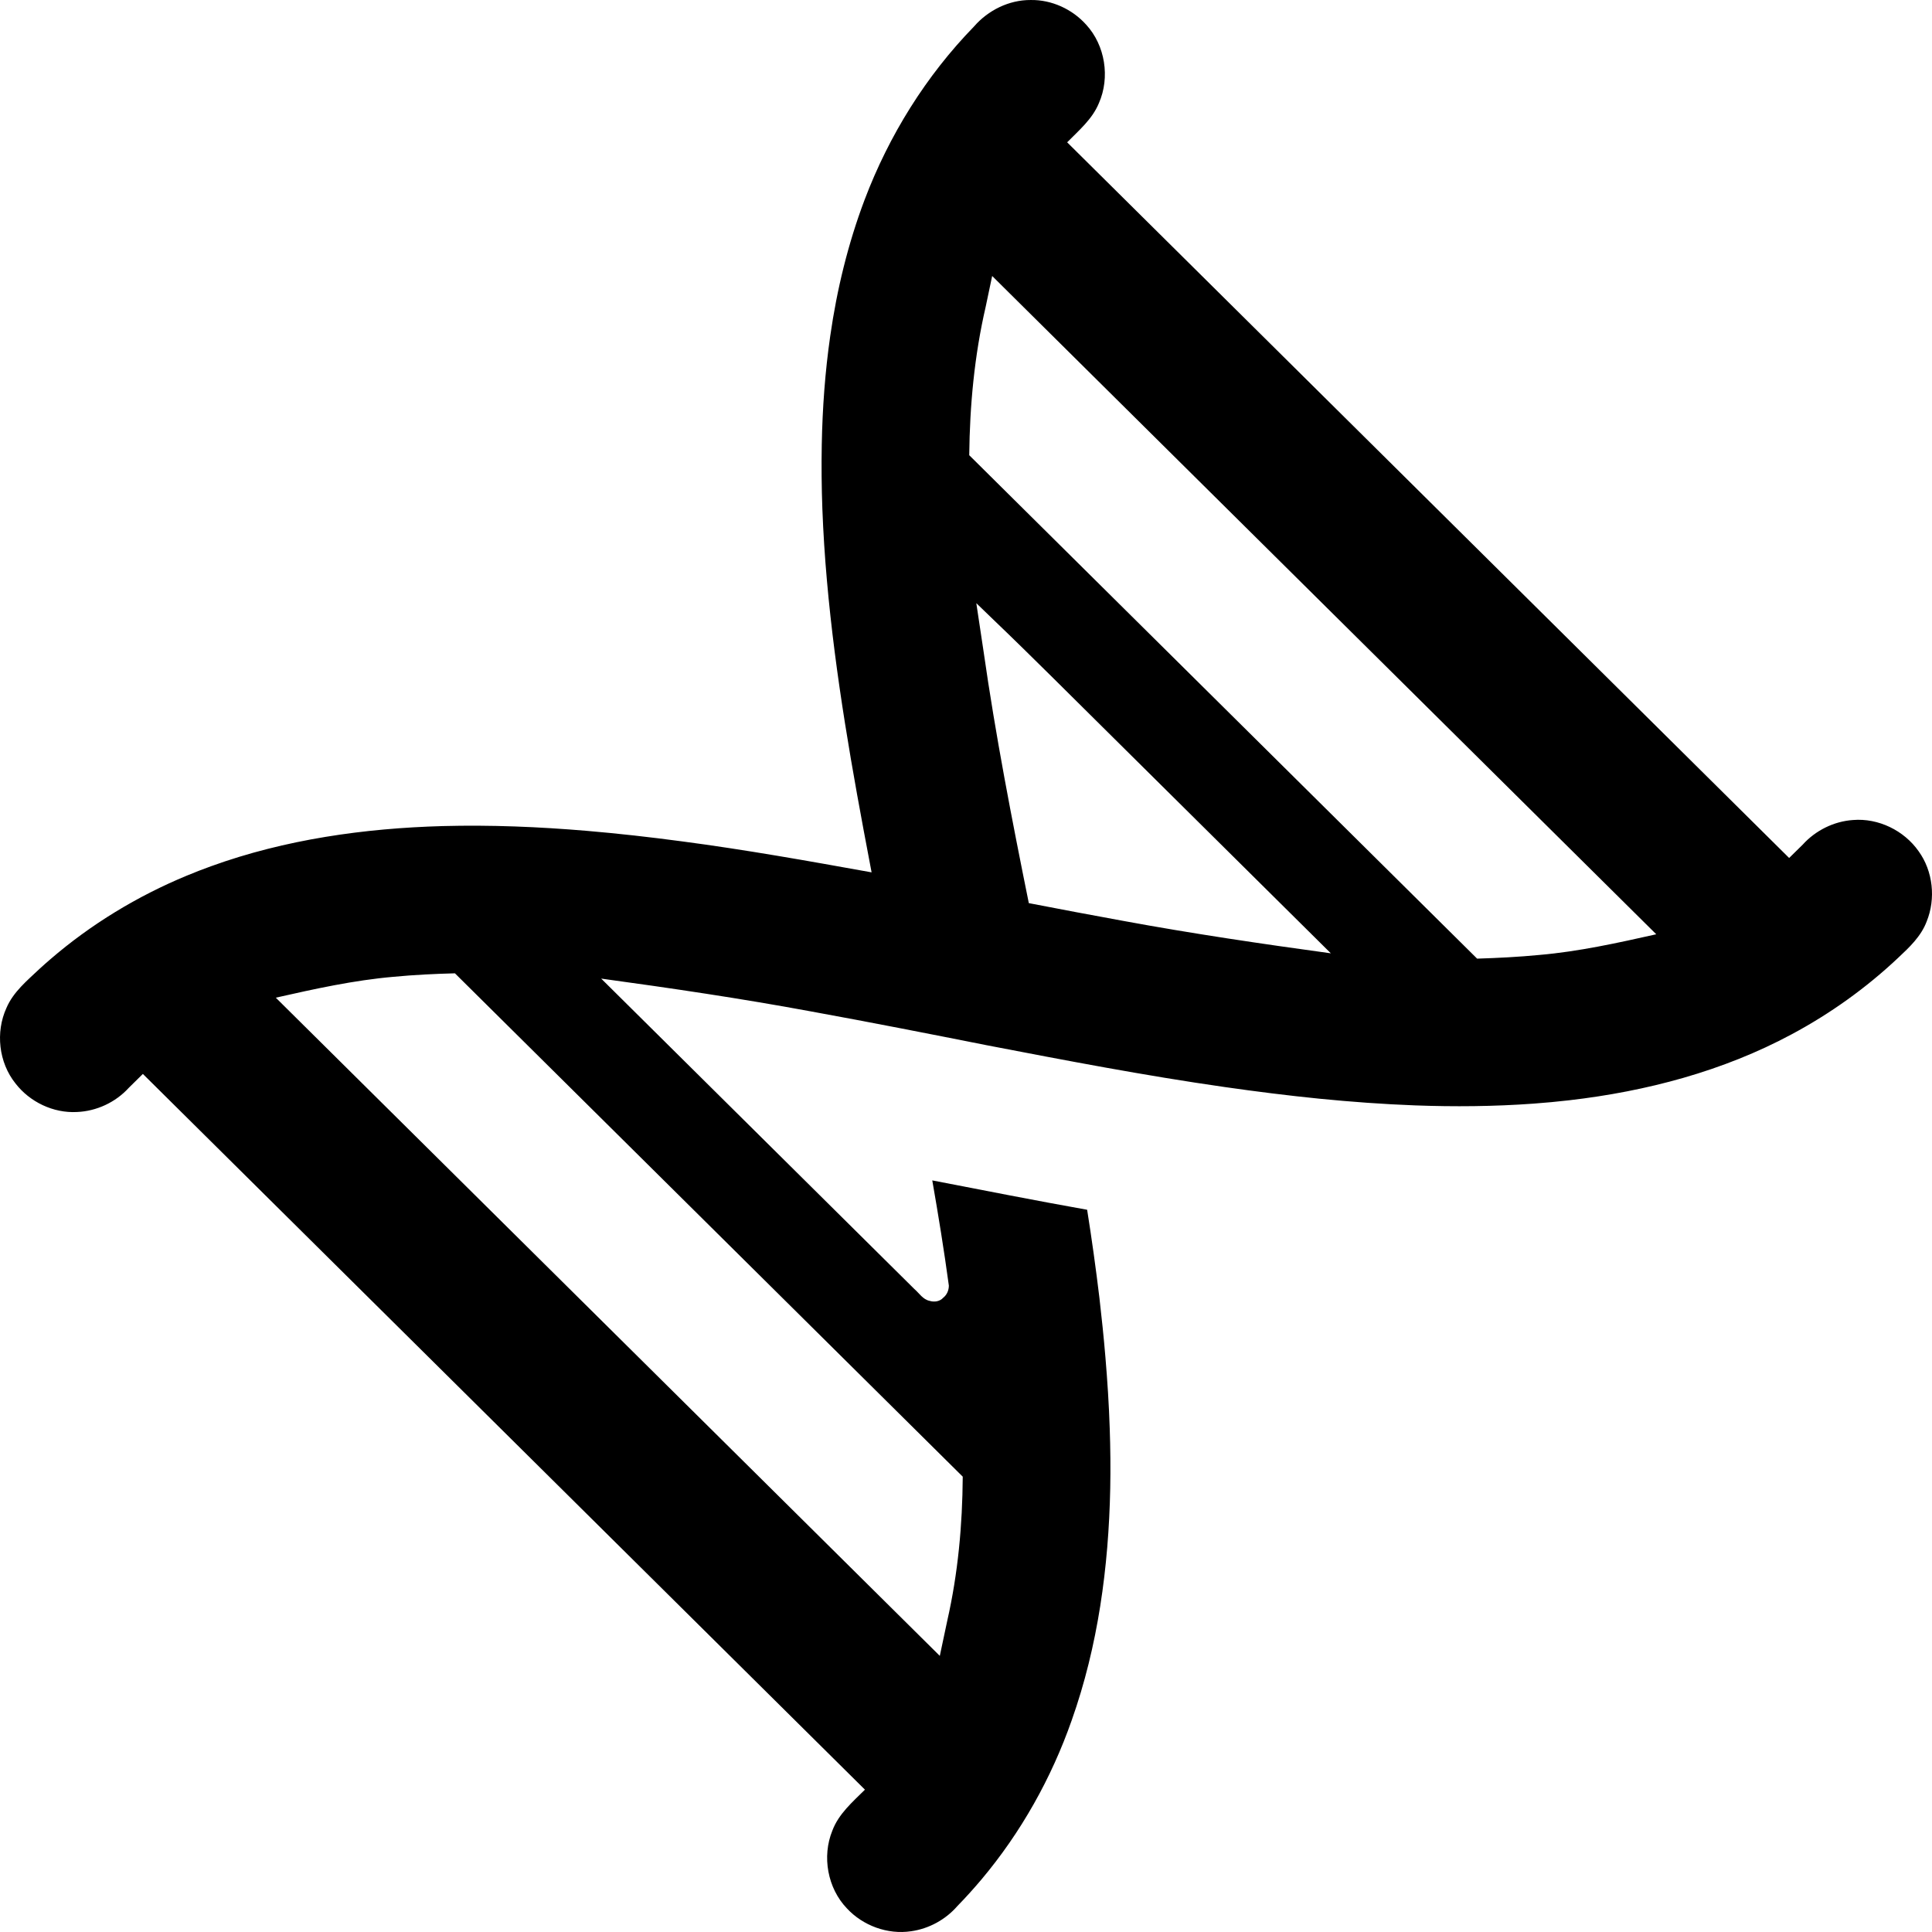
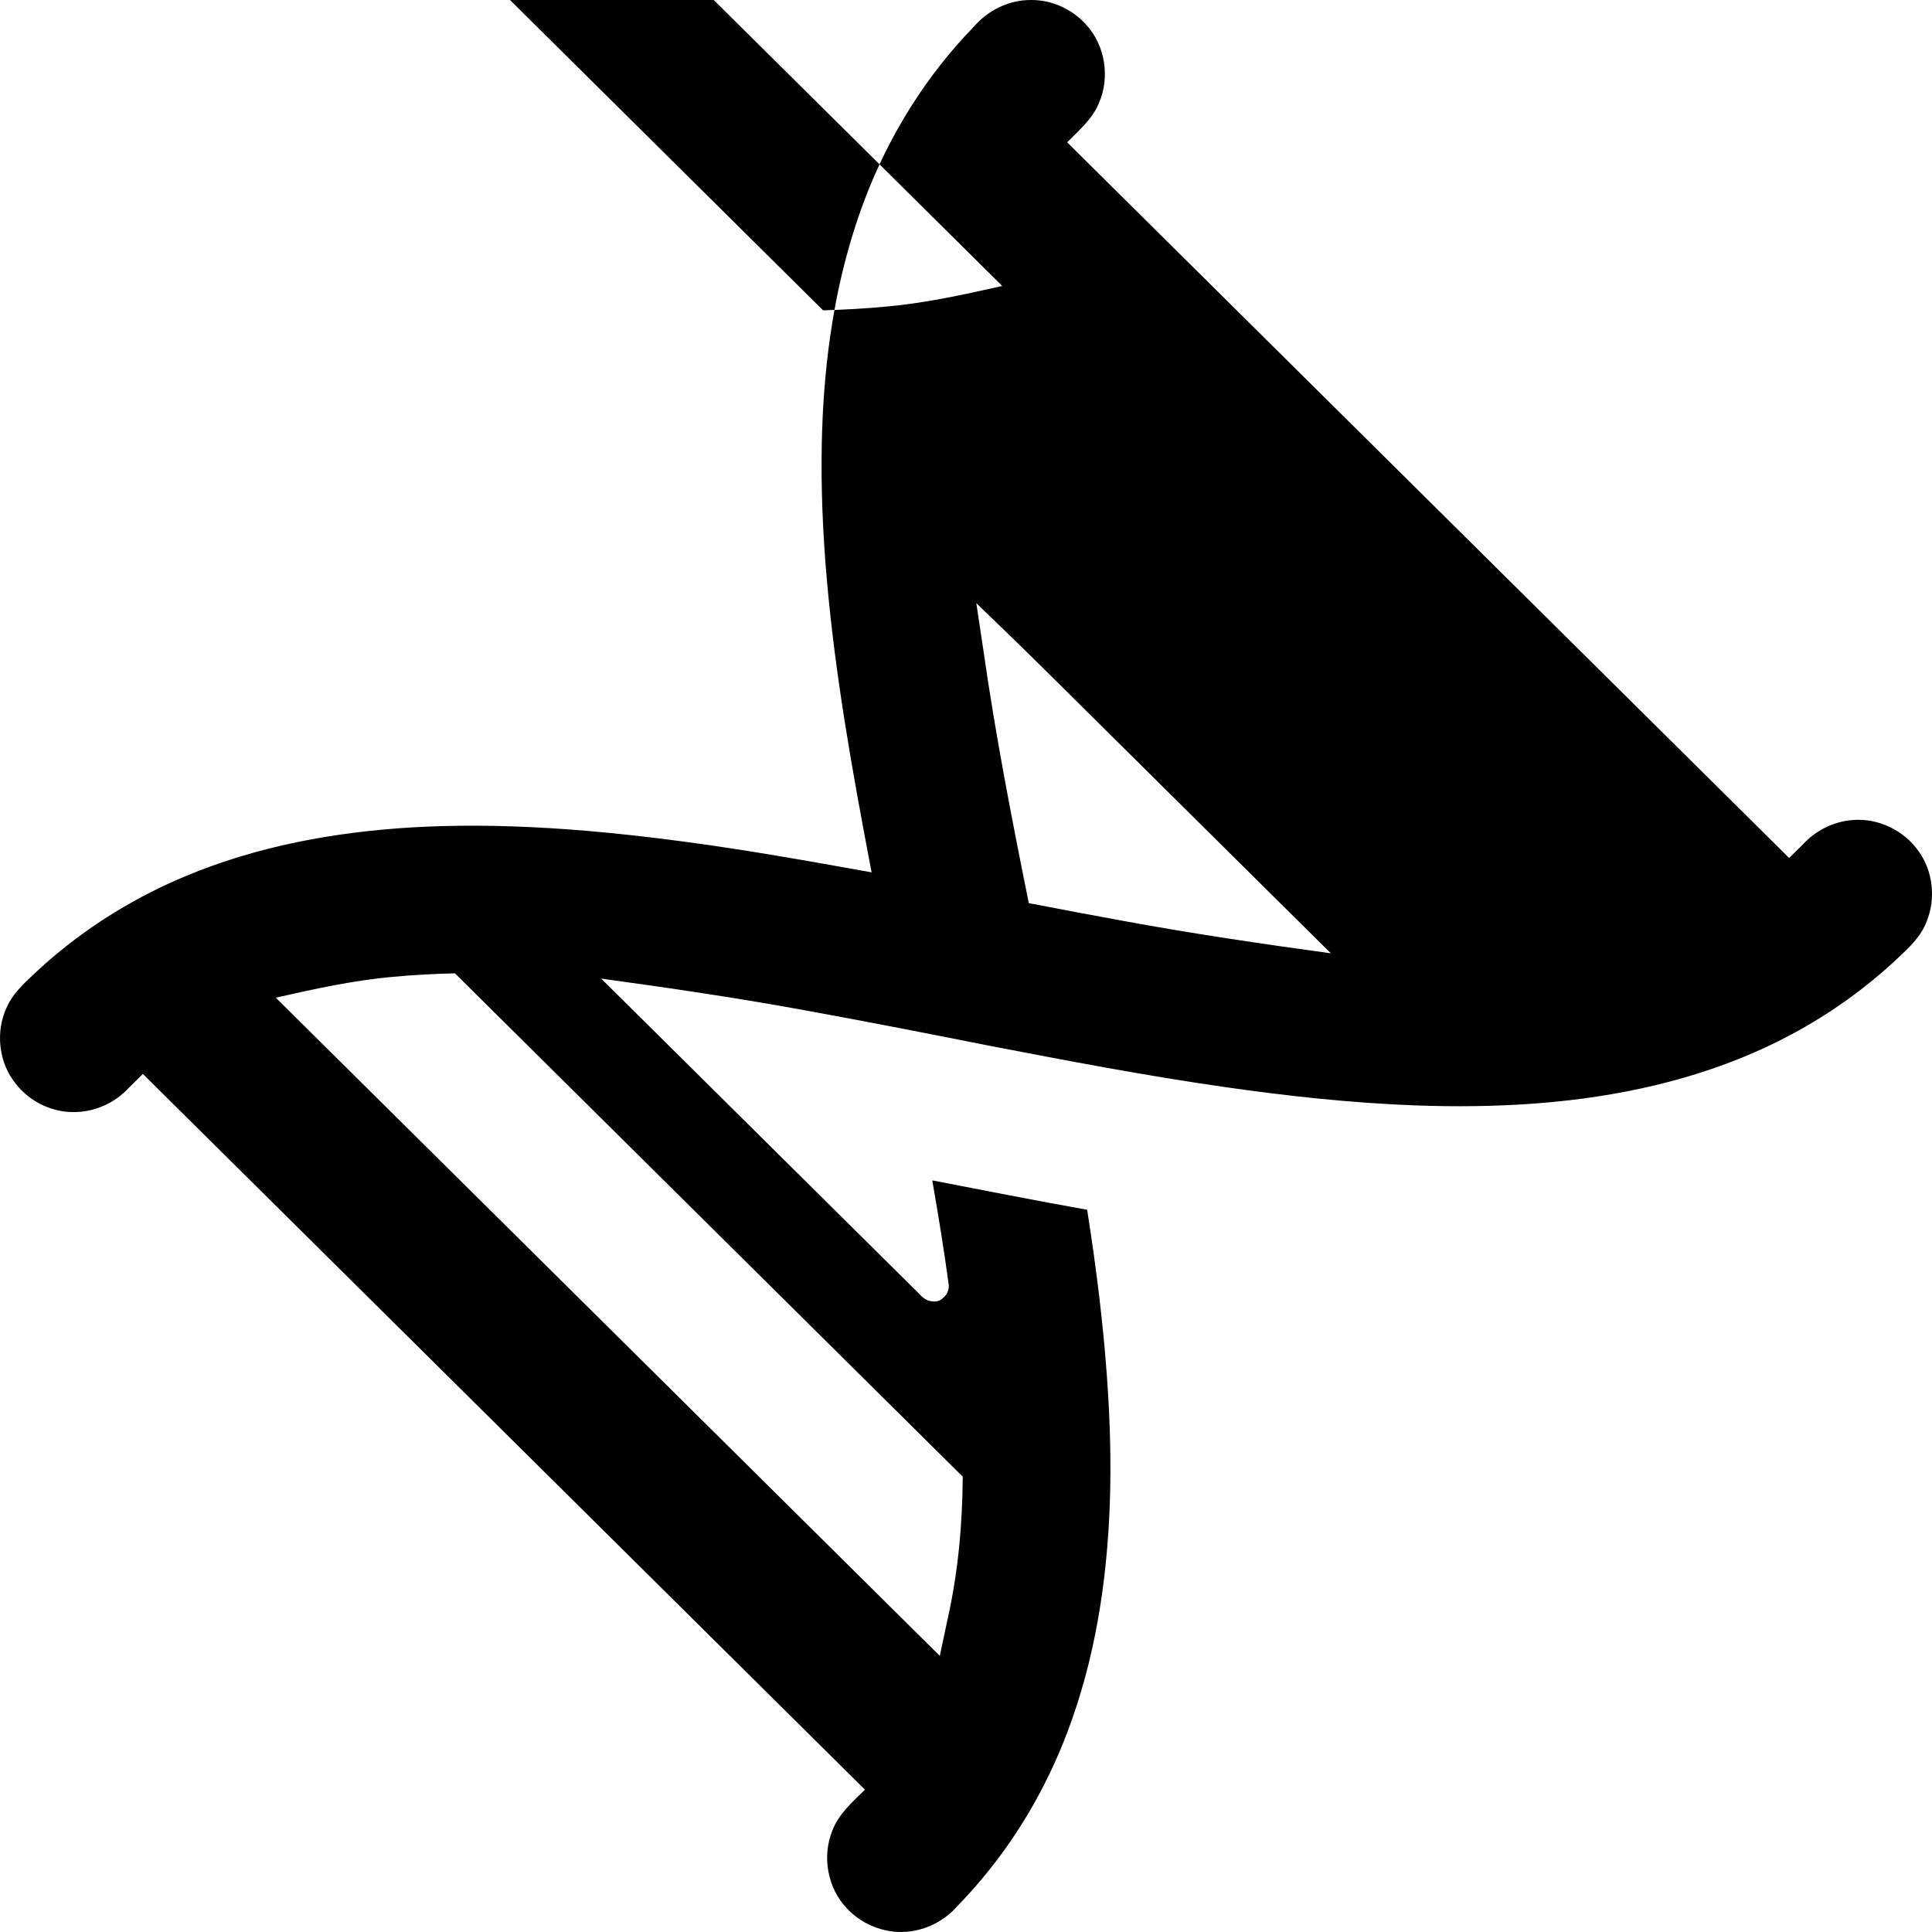
<svg xmlns="http://www.w3.org/2000/svg" viewBox="0 0 512 512" id="svg1" width="512" height="512">
  <defs id="defs1" />
-   <path id="path1" style="stroke-width:0.804" d="M 273.123,0.003 C 267.4,-0.03 261.848,2.725 258.125,7.022 245.401,20.091 235.579,35.893 229.131,52.936 c -4.369,11.554 -7.353,23.8 -9.107,36.091 -1.373,9.512 -2.069,19.178 -2.246,28.729 -0.108,5.7 -0.046,11.421 0.156,17.063 0.243,6.401 0.643,12.634 1.207,18.996 2.232,25.368 6.723,50.495 11.478,75.454 0.121,0.638 0.241,1.276 0.362,1.914 -16.769,-3.016 -33.506,-6.016 -50.39,-8.229 -8.36,-1.116 -16.693,-2.058 -25.121,-2.774 -12.624,-1.068 -25.434,-1.601 -38.159,-1.261 -20.737,0.583 -41.738,3.529 -61.365,10.637 -2.215,0.788 -4.195,1.577 -6.388,2.475 -13.147,5.441 -25.469,12.911 -36.245,22.213 -0.845,0.729 -1.887,1.643 -2.786,2.467 -3.293,3.12 -6.995,6.13 -8.819,10.407 -2.935,6.428 -2.047,14.446 2.379,19.984 3.805,4.943 10.052,7.932 16.304,7.59 5.193,-0.208 10.246,-2.567 13.742,-6.412 1.243,-1.225 2.486,-2.451 3.729,-3.677 63.784,63.225 127.568,126.451 191.354,189.675 -3.274,3.255 -6.973,6.416 -8.636,10.861 -2.791,6.845 -1.279,15.242 3.849,20.596 4.265,4.598 10.804,7.001 17.028,6.065 4.712,-0.664 9.133,-3.078 12.251,-6.67 2.209,-2.252 4.418,-4.722 6.392,-7.055 10.458,-12.443 18.535,-26.839 23.909,-42.17 6.984,-19.692 9.793,-40.64 10.213,-61.462 0.101,-5.283 0.051,-10.652 -0.132,-15.858 -0.204,-6.292 -0.614,-12.618 -1.137,-18.834 -0.433,-5.251 -0.998,-10.597 -1.591,-15.764 -0.939,-7.815 -2.023,-15.614 -3.26,-23.388 -13.708,-2.442 -27.367,-5.139 -41.039,-7.78 1.617,9.263 3.129,18.555 4.391,27.87 0.003,1.238 -0.508,2.45 -1.489,3.22 -0.9,1.005 -2.363,1.222 -3.606,0.83 -1.787,-0.353 -2.763,-2.041 -4.055,-3.149 -27.662,-27.418 -55.323,-54.836 -82.985,-82.254 18.551,2.539 37.079,5.272 55.492,8.681 15.592,2.836 31.141,5.894 46.686,8.981 20.916,4.026 41.951,8.063 63.084,11.082 8.352,1.195 16.737,2.252 25.072,3.086 8.43,0.833 16.819,1.45 25.304,1.771 10.406,0.386 20.977,0.297 31.428,-0.464 3.21,-0.233 6.355,-0.531 9.468,-0.89 20.461,-2.363 40.78,-7.713 58.991,-17.502 10.228,-5.479 19.743,-12.287 28.185,-20.249 2.982,-2.787 6.088,-5.715 7.555,-9.625 2.458,-6.054 1.699,-13.334 -2.148,-18.648 -3.859,-5.482 -10.646,-8.793 -17.354,-8.25 -5.074,0.344 -9.942,2.756 -13.346,6.525 -1.199,1.179 -2.397,2.358 -3.596,3.537 C 410.363,164.153 346.584,100.936 282.808,37.716 c 3.117,-3.167 6.681,-6.163 8.409,-10.376 3.001,-6.804 1.68,-15.3 -3.364,-20.793 -3.69,-4.123 -9.176,-6.645 -14.73,-6.544 z M 265.605,75.788 C 323.377,133.058 381.153,190.323 438.926,247.593 c -10.243,2.291 -20.528,4.578 -31.006,5.48 -5.475,0.529 -10.972,0.806 -16.469,0.976 -44.863,-44.473 -89.729,-88.943 -134.594,-133.414 0.141,-13.196 1.37,-26.419 4.349,-39.293 0.576,-2.734 1.153,-5.469 1.729,-8.203 0.89,0.883 1.78,1.765 2.67,2.648 z m -2.526,88.257 c 10.912,10.445 21.542,21.178 32.295,31.786 19.104,18.937 38.208,37.874 57.313,56.81 -18.381,-2.516 -36.741,-5.222 -54.987,-8.589 -8.363,-1.512 -16.709,-3.108 -25.054,-4.713 -4.49,-22.182 -8.817,-44.465 -12.011,-66.843 -0.634,-4.216 -1.268,-8.432 -1.902,-12.648 1.449,1.399 2.898,2.797 4.346,4.196 z m -141.895,94.513 c 44.653,44.255 89.3,88.517 133.952,132.774 -0.083,12.792 -1.252,25.614 -4.086,38.103 -0.651,3.081 -1.33,6.268 -1.992,9.39 C 190.403,380.681 131.746,322.539 73.089,264.397 c 10.308,-2.329 20.664,-4.62 31.212,-5.535 5.406,-0.517 10.833,-0.782 16.261,-0.921 0.207,0.205 0.415,0.411 0.622,0.616 z" />
+   <path id="path1" style="stroke-width:0.804" d="M 273.123,0.003 C 267.4,-0.03 261.848,2.725 258.125,7.022 245.401,20.091 235.579,35.893 229.131,52.936 c -4.369,11.554 -7.353,23.8 -9.107,36.091 -1.373,9.512 -2.069,19.178 -2.246,28.729 -0.108,5.7 -0.046,11.421 0.156,17.063 0.243,6.401 0.643,12.634 1.207,18.996 2.232,25.368 6.723,50.495 11.478,75.454 0.121,0.638 0.241,1.276 0.362,1.914 -16.769,-3.016 -33.506,-6.016 -50.39,-8.229 -8.36,-1.116 -16.693,-2.058 -25.121,-2.774 -12.624,-1.068 -25.434,-1.601 -38.159,-1.261 -20.737,0.583 -41.738,3.529 -61.365,10.637 -2.215,0.788 -4.195,1.577 -6.388,2.475 -13.147,5.441 -25.469,12.911 -36.245,22.213 -0.845,0.729 -1.887,1.643 -2.786,2.467 -3.293,3.12 -6.995,6.13 -8.819,10.407 -2.935,6.428 -2.047,14.446 2.379,19.984 3.805,4.943 10.052,7.932 16.304,7.59 5.193,-0.208 10.246,-2.567 13.742,-6.412 1.243,-1.225 2.486,-2.451 3.729,-3.677 63.784,63.225 127.568,126.451 191.354,189.675 -3.274,3.255 -6.973,6.416 -8.636,10.861 -2.791,6.845 -1.279,15.242 3.849,20.596 4.265,4.598 10.804,7.001 17.028,6.065 4.712,-0.664 9.133,-3.078 12.251,-6.67 2.209,-2.252 4.418,-4.722 6.392,-7.055 10.458,-12.443 18.535,-26.839 23.909,-42.17 6.984,-19.692 9.793,-40.64 10.213,-61.462 0.101,-5.283 0.051,-10.652 -0.132,-15.858 -0.204,-6.292 -0.614,-12.618 -1.137,-18.834 -0.433,-5.251 -0.998,-10.597 -1.591,-15.764 -0.939,-7.815 -2.023,-15.614 -3.26,-23.388 -13.708,-2.442 -27.367,-5.139 -41.039,-7.78 1.617,9.263 3.129,18.555 4.391,27.87 0.003,1.238 -0.508,2.45 -1.489,3.22 -0.9,1.005 -2.363,1.222 -3.606,0.83 -1.787,-0.353 -2.763,-2.041 -4.055,-3.149 -27.662,-27.418 -55.323,-54.836 -82.985,-82.254 18.551,2.539 37.079,5.272 55.492,8.681 15.592,2.836 31.141,5.894 46.686,8.981 20.916,4.026 41.951,8.063 63.084,11.082 8.352,1.195 16.737,2.252 25.072,3.086 8.43,0.833 16.819,1.45 25.304,1.771 10.406,0.386 20.977,0.297 31.428,-0.464 3.21,-0.233 6.355,-0.531 9.468,-0.89 20.461,-2.363 40.78,-7.713 58.991,-17.502 10.228,-5.479 19.743,-12.287 28.185,-20.249 2.982,-2.787 6.088,-5.715 7.555,-9.625 2.458,-6.054 1.699,-13.334 -2.148,-18.648 -3.859,-5.482 -10.646,-8.793 -17.354,-8.25 -5.074,0.344 -9.942,2.756 -13.346,6.525 -1.199,1.179 -2.397,2.358 -3.596,3.537 C 410.363,164.153 346.584,100.936 282.808,37.716 c 3.117,-3.167 6.681,-6.163 8.409,-10.376 3.001,-6.804 1.68,-15.3 -3.364,-20.793 -3.69,-4.123 -9.176,-6.645 -14.73,-6.544 z M 265.605,75.788 c -10.243,2.291 -20.528,4.578 -31.006,5.48 -5.475,0.529 -10.972,0.806 -16.469,0.976 -44.863,-44.473 -89.729,-88.943 -134.594,-133.414 0.141,-13.196 1.37,-26.419 4.349,-39.293 0.576,-2.734 1.153,-5.469 1.729,-8.203 0.89,0.883 1.78,1.765 2.67,2.648 z m -2.526,88.257 c 10.912,10.445 21.542,21.178 32.295,31.786 19.104,18.937 38.208,37.874 57.313,56.81 -18.381,-2.516 -36.741,-5.222 -54.987,-8.589 -8.363,-1.512 -16.709,-3.108 -25.054,-4.713 -4.49,-22.182 -8.817,-44.465 -12.011,-66.843 -0.634,-4.216 -1.268,-8.432 -1.902,-12.648 1.449,1.399 2.898,2.797 4.346,4.196 z m -141.895,94.513 c 44.653,44.255 89.3,88.517 133.952,132.774 -0.083,12.792 -1.252,25.614 -4.086,38.103 -0.651,3.081 -1.33,6.268 -1.992,9.39 C 190.403,380.681 131.746,322.539 73.089,264.397 c 10.308,-2.329 20.664,-4.62 31.212,-5.535 5.406,-0.517 10.833,-0.782 16.261,-0.921 0.207,0.205 0.415,0.411 0.622,0.616 z" />
</svg>